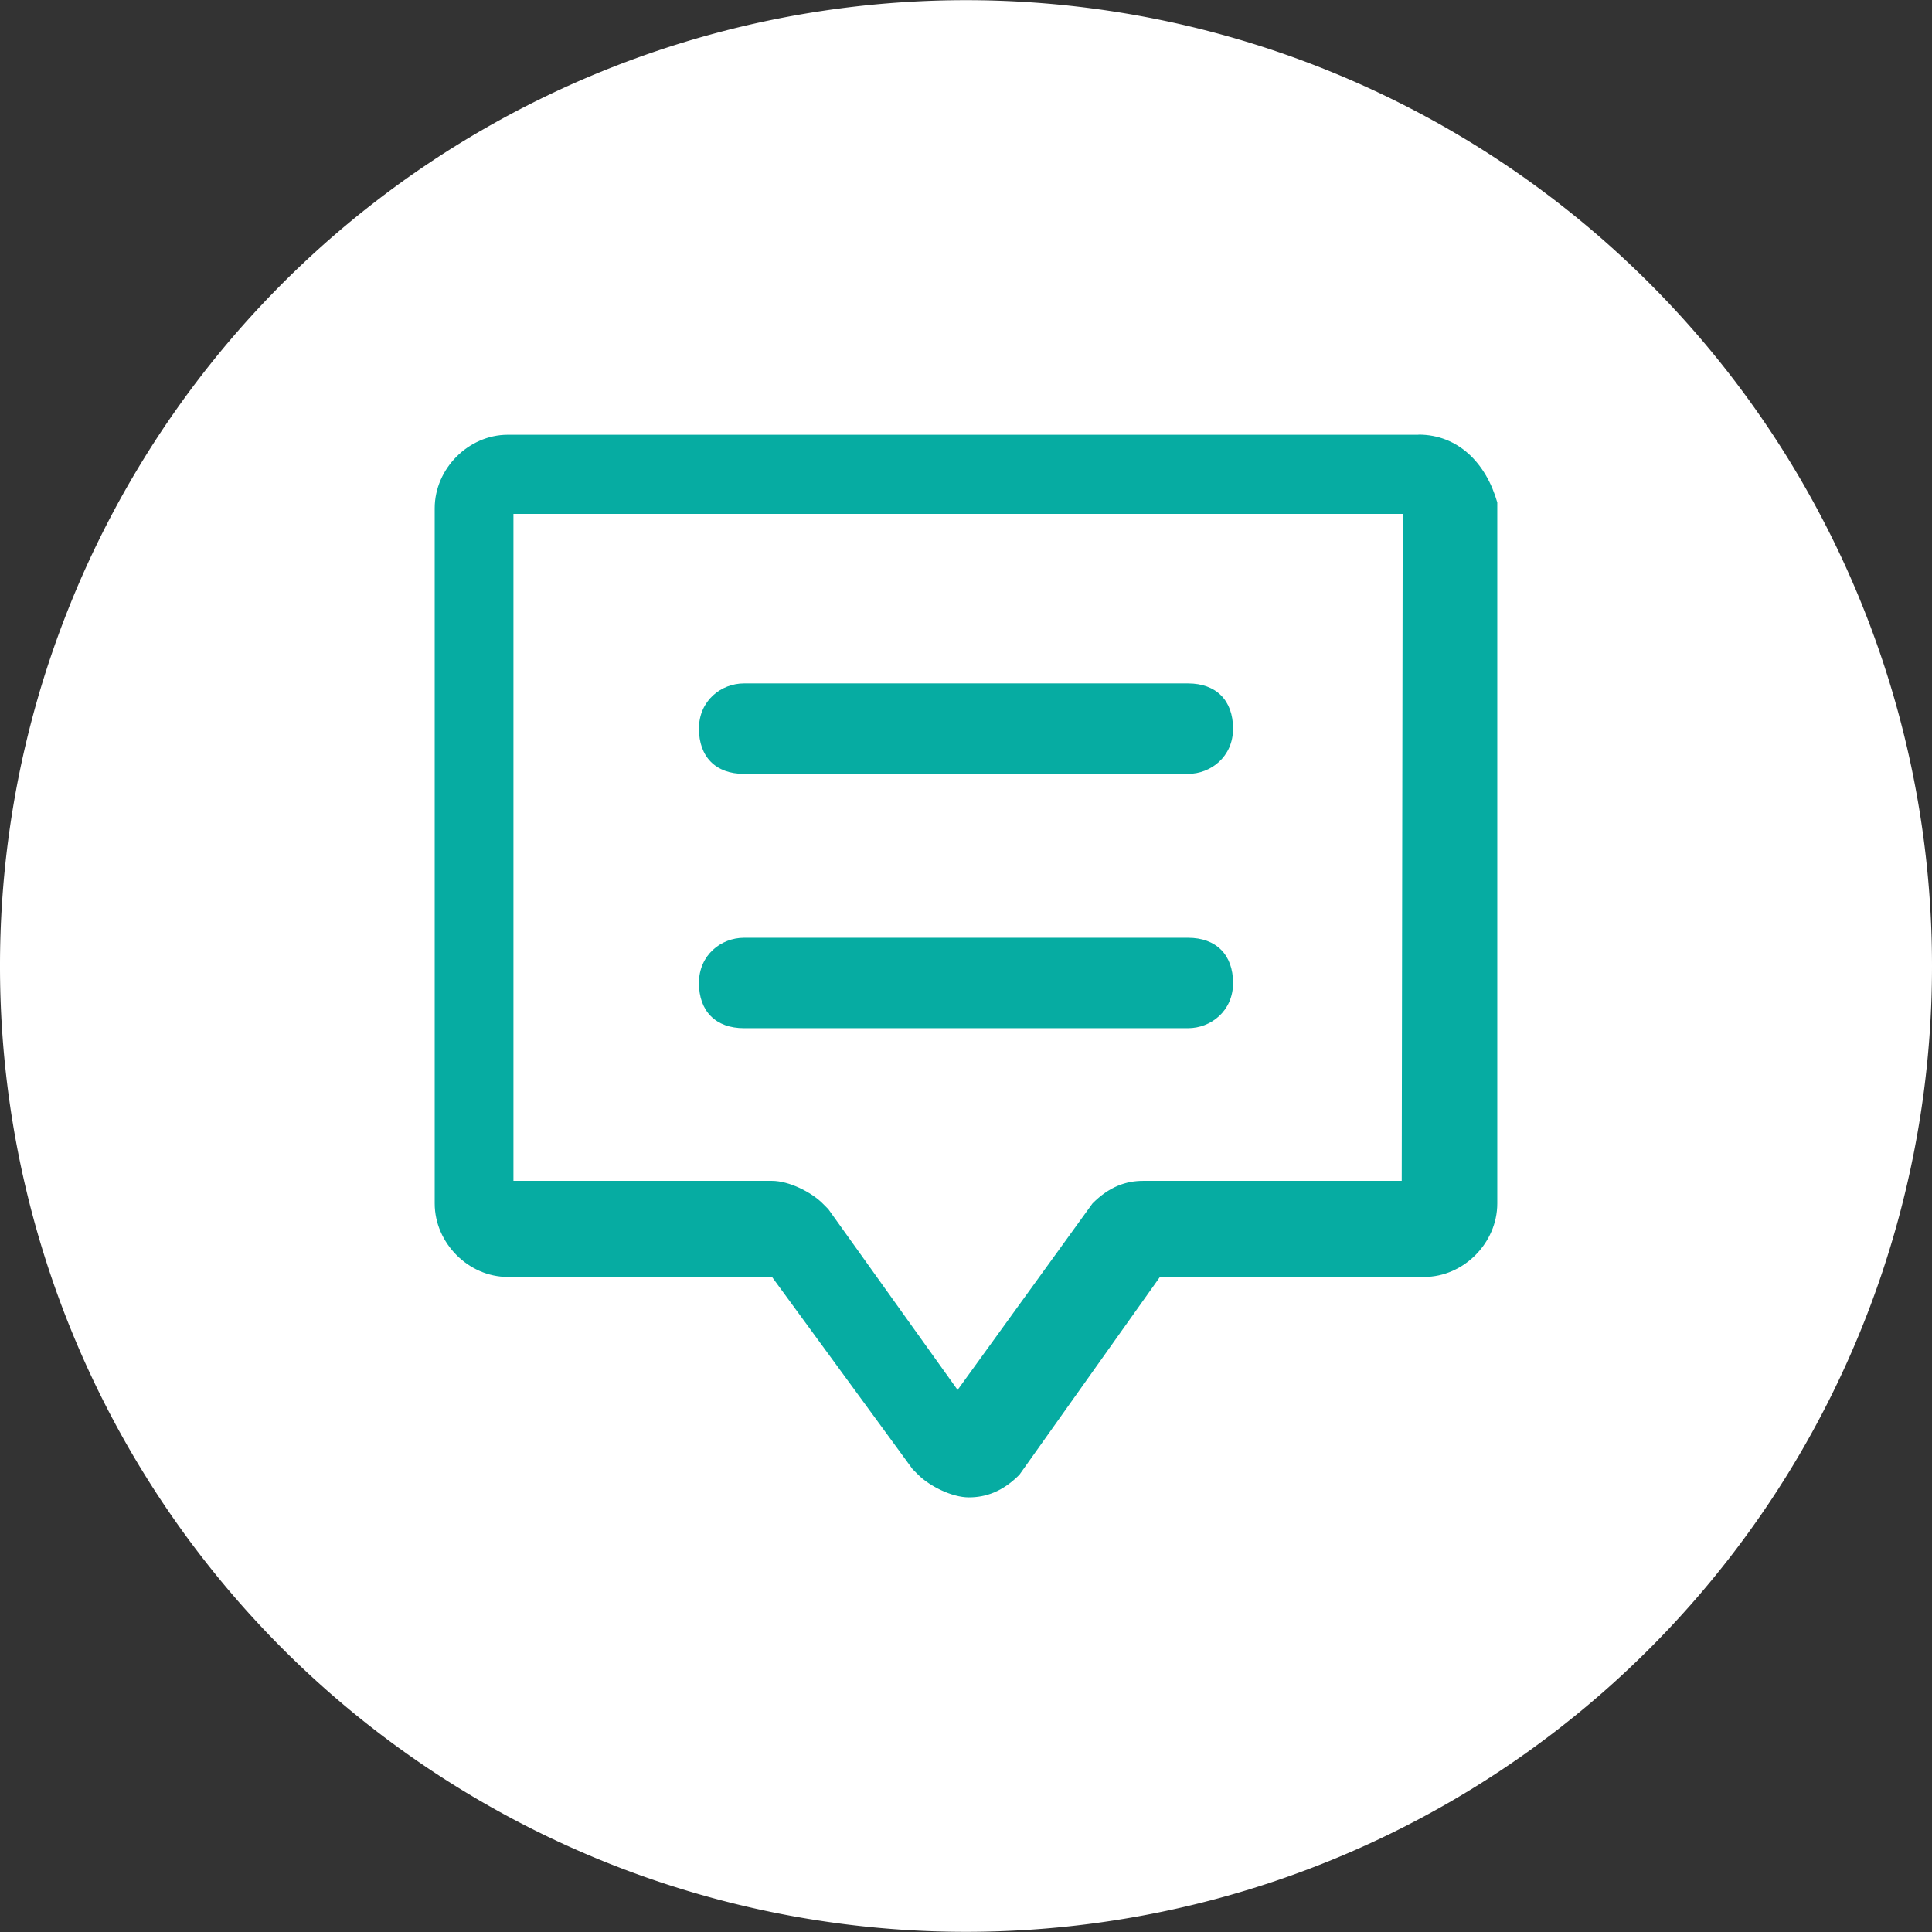
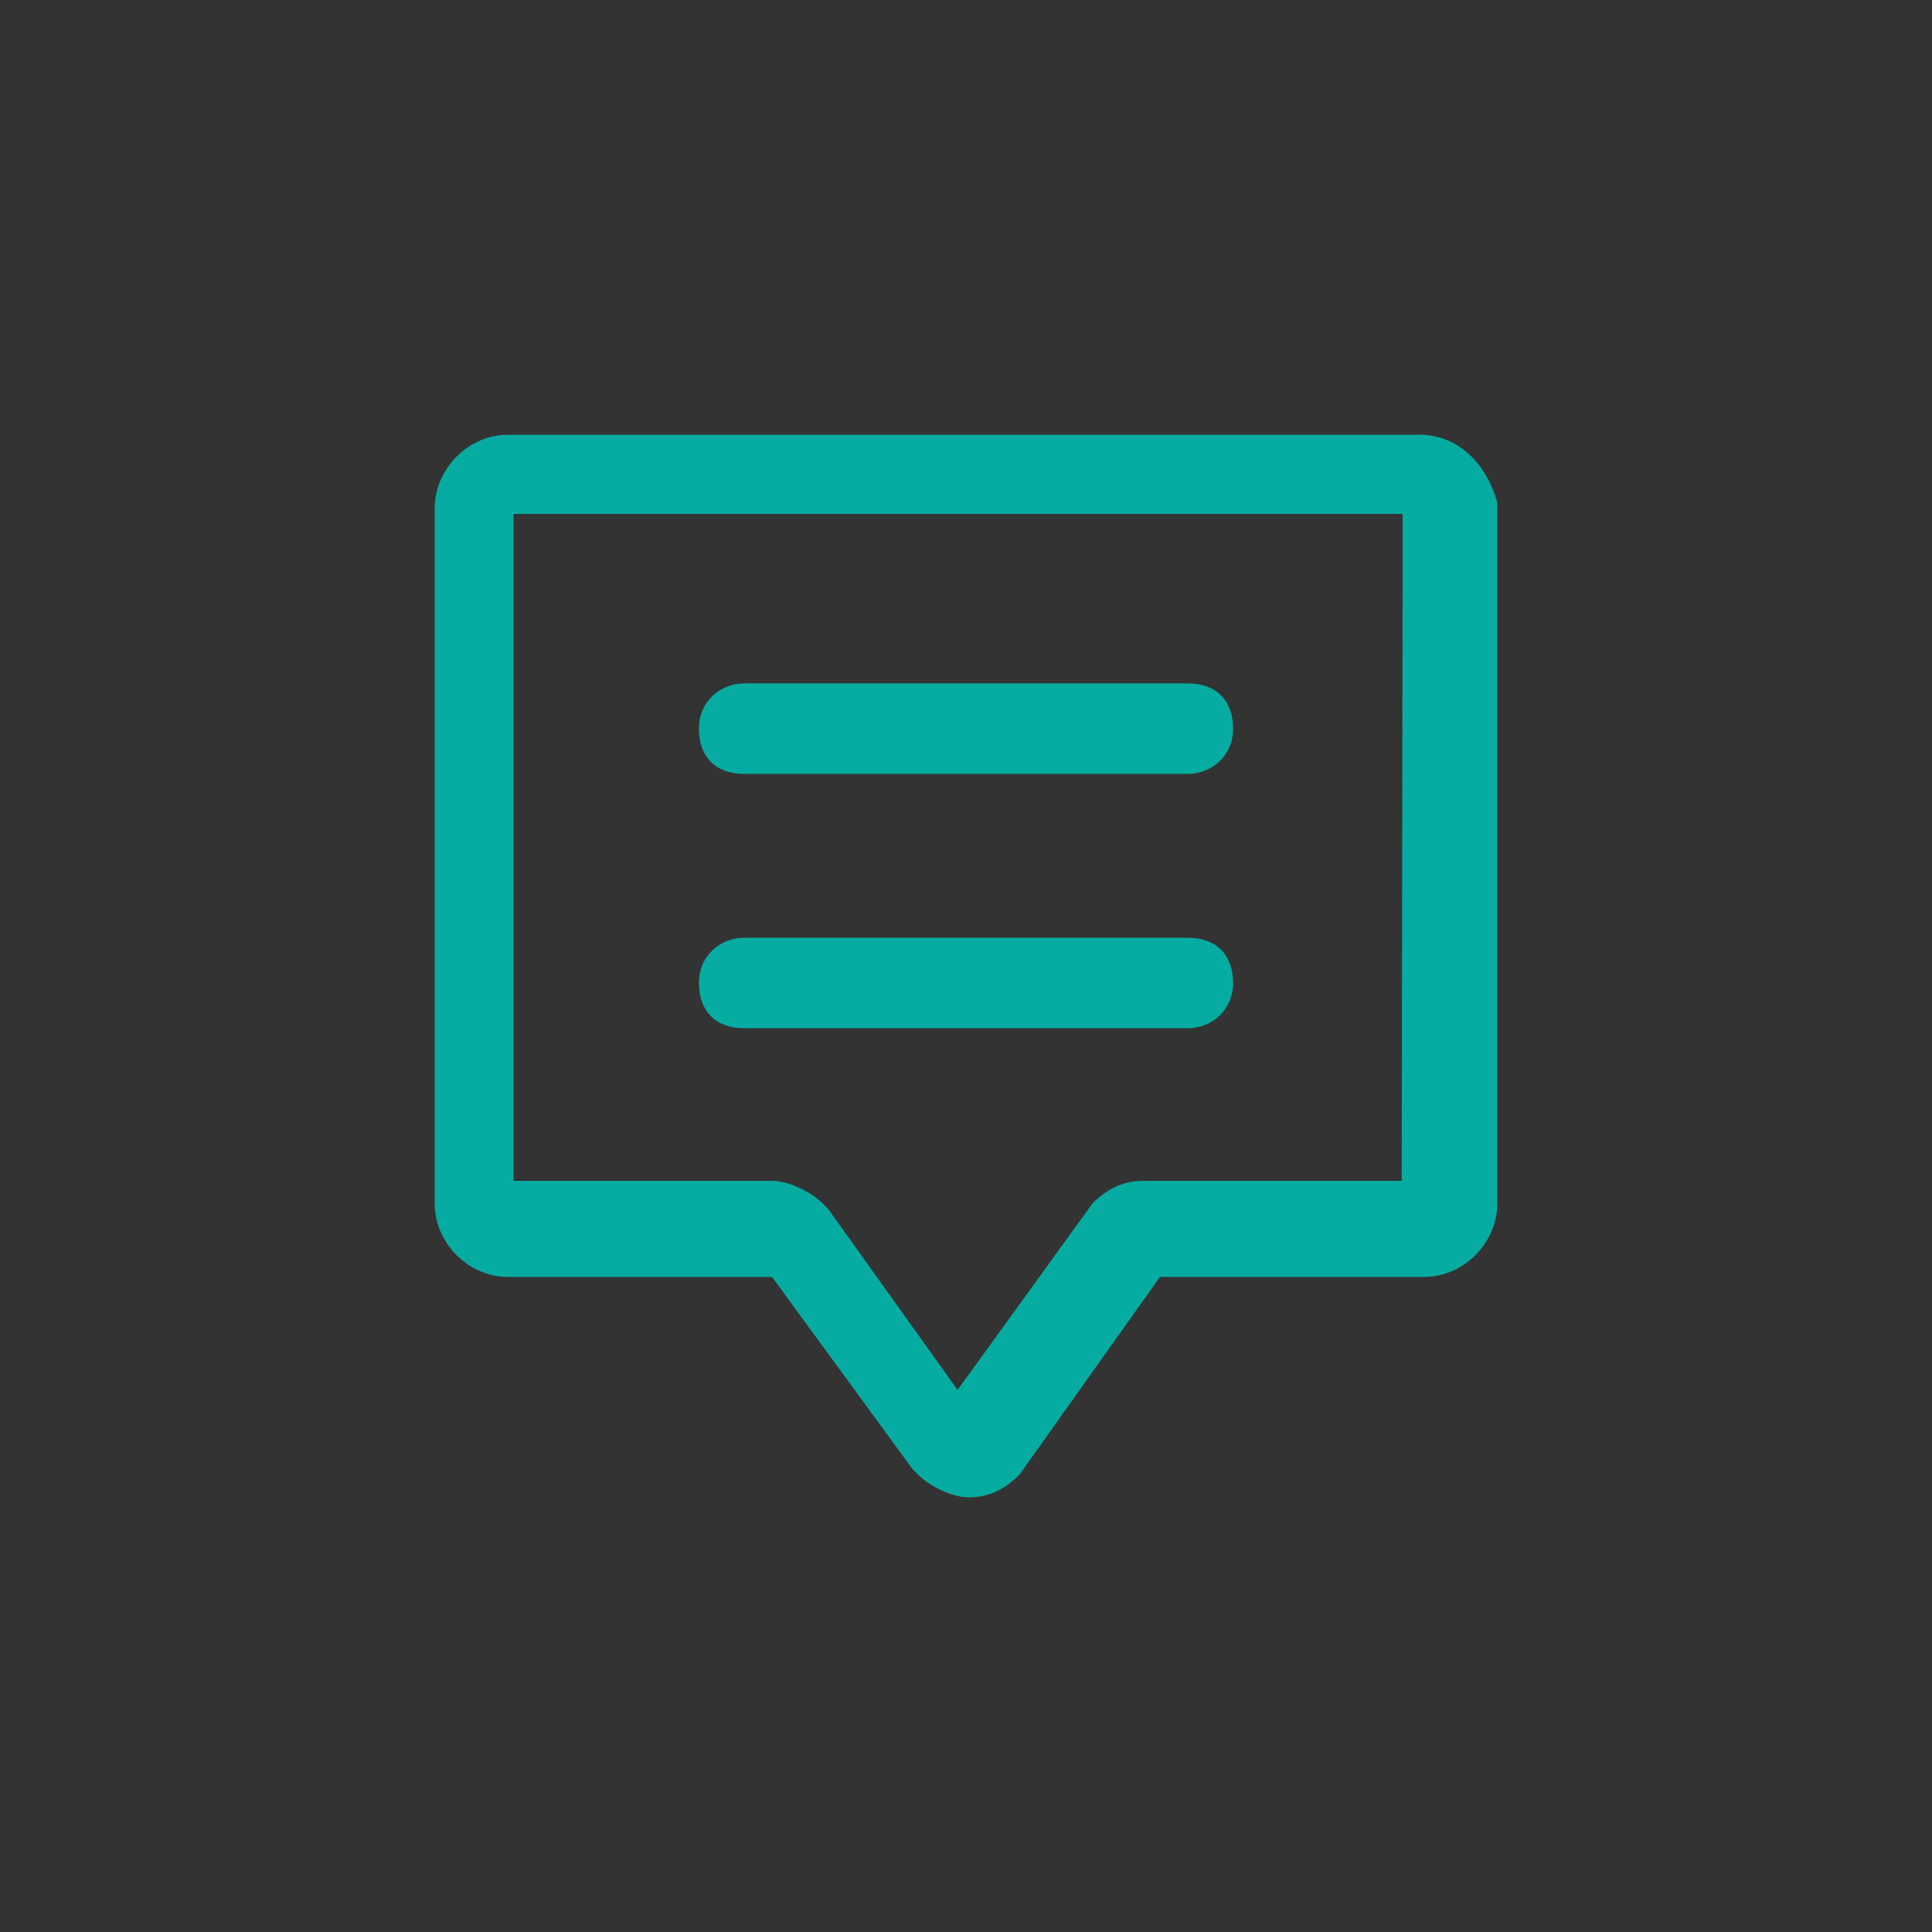
<svg xmlns="http://www.w3.org/2000/svg" version="1.1" width="100" height="100" id="svg6330">
  <rect width="100%" height="100%" fill="#333333" stroke="none" />
  <defs id="defs6332" />
-   <path d="M 100,50 A 50,49.967 0 1 1 1.2033963e-5,50 50,49.967 0 1 1 100,50 z" id="path5634" style="fill:#ffffff;fill-opacity:1;stroke:none" />
-   <path d="m 73.424,22.497 v 0.007 H 26.282 C 24.247,22.504 22.5,24.259 22.5,26.307 v 35.985 c 0,2.047 1.747,3.802 3.782,3.802 h 13.677 l 7.276,9.948 0.291,0.291 c 0.582,0.585 1.744,1.17 2.62,1.17 0.871,0 1.744,-0.291 2.618,-1.17 l 7.274,-10.239 h 13.679 c 2.035,0 3.782,-1.755 3.782,-3.802 v -36.285 C 76.918,23.959 75.462,22.497 73.424,22.497 z m -0.871,38.624 H 59.165 c -0.871,0 -1.744,0.291 -2.618,1.17 l -6.982,9.651 -6.694,-9.36 -0.291,-0.291 C 41.997,61.703 40.835,61.121 39.959,61.121 H 26.576 V 26.599 h 46.028 l -0.051,34.522 z M 38.506,40.056 h 22.988 c 1.165,0 2.329,-0.878 2.329,-2.341 0,-1.463 -0.876,-2.341 -2.329,-2.341 H 38.506 c -1.165,0 -2.329,0.878 -2.329,2.341 0,1.463 0.873,2.341 2.329,2.341 z m 0,13.163 h 22.988 c 1.165,0 2.329,-0.876 2.329,-2.339 0,-1.463 -0.876,-2.341 -2.329,-2.341 H 38.506 c -1.165,0 -2.329,0.878 -2.329,2.341 0,1.463 0.873,2.339 2.329,2.339 z" id="path2999" style="fill:#06aca2;fill-opacity:1" />
+   <path d="m 73.424,22.497 v 0.007 H 26.282 C 24.247,22.504 22.5,24.259 22.5,26.307 v 35.985 c 0,2.047 1.747,3.802 3.782,3.802 h 13.677 l 7.276,9.948 0.291,0.291 c 0.582,0.585 1.744,1.17 2.62,1.17 0.871,0 1.744,-0.291 2.618,-1.17 l 7.274,-10.239 h 13.679 c 2.035,0 3.782,-1.755 3.782,-3.802 v -36.285 C 76.918,23.959 75.462,22.497 73.424,22.497 z m -0.871,38.624 H 59.165 c -0.871,0 -1.744,0.291 -2.618,1.17 l -6.982,9.651 -6.694,-9.36 -0.291,-0.291 C 41.997,61.703 40.835,61.121 39.959,61.121 H 26.576 V 26.599 h 46.028 z M 38.506,40.056 h 22.988 c 1.165,0 2.329,-0.878 2.329,-2.341 0,-1.463 -0.876,-2.341 -2.329,-2.341 H 38.506 c -1.165,0 -2.329,0.878 -2.329,2.341 0,1.463 0.873,2.341 2.329,2.341 z m 0,13.163 h 22.988 c 1.165,0 2.329,-0.876 2.329,-2.339 0,-1.463 -0.876,-2.341 -2.329,-2.341 H 38.506 c -1.165,0 -2.329,0.878 -2.329,2.341 0,1.463 0.873,2.339 2.329,2.339 z" id="path2999" style="fill:#06aca2;fill-opacity:1" />
</svg>